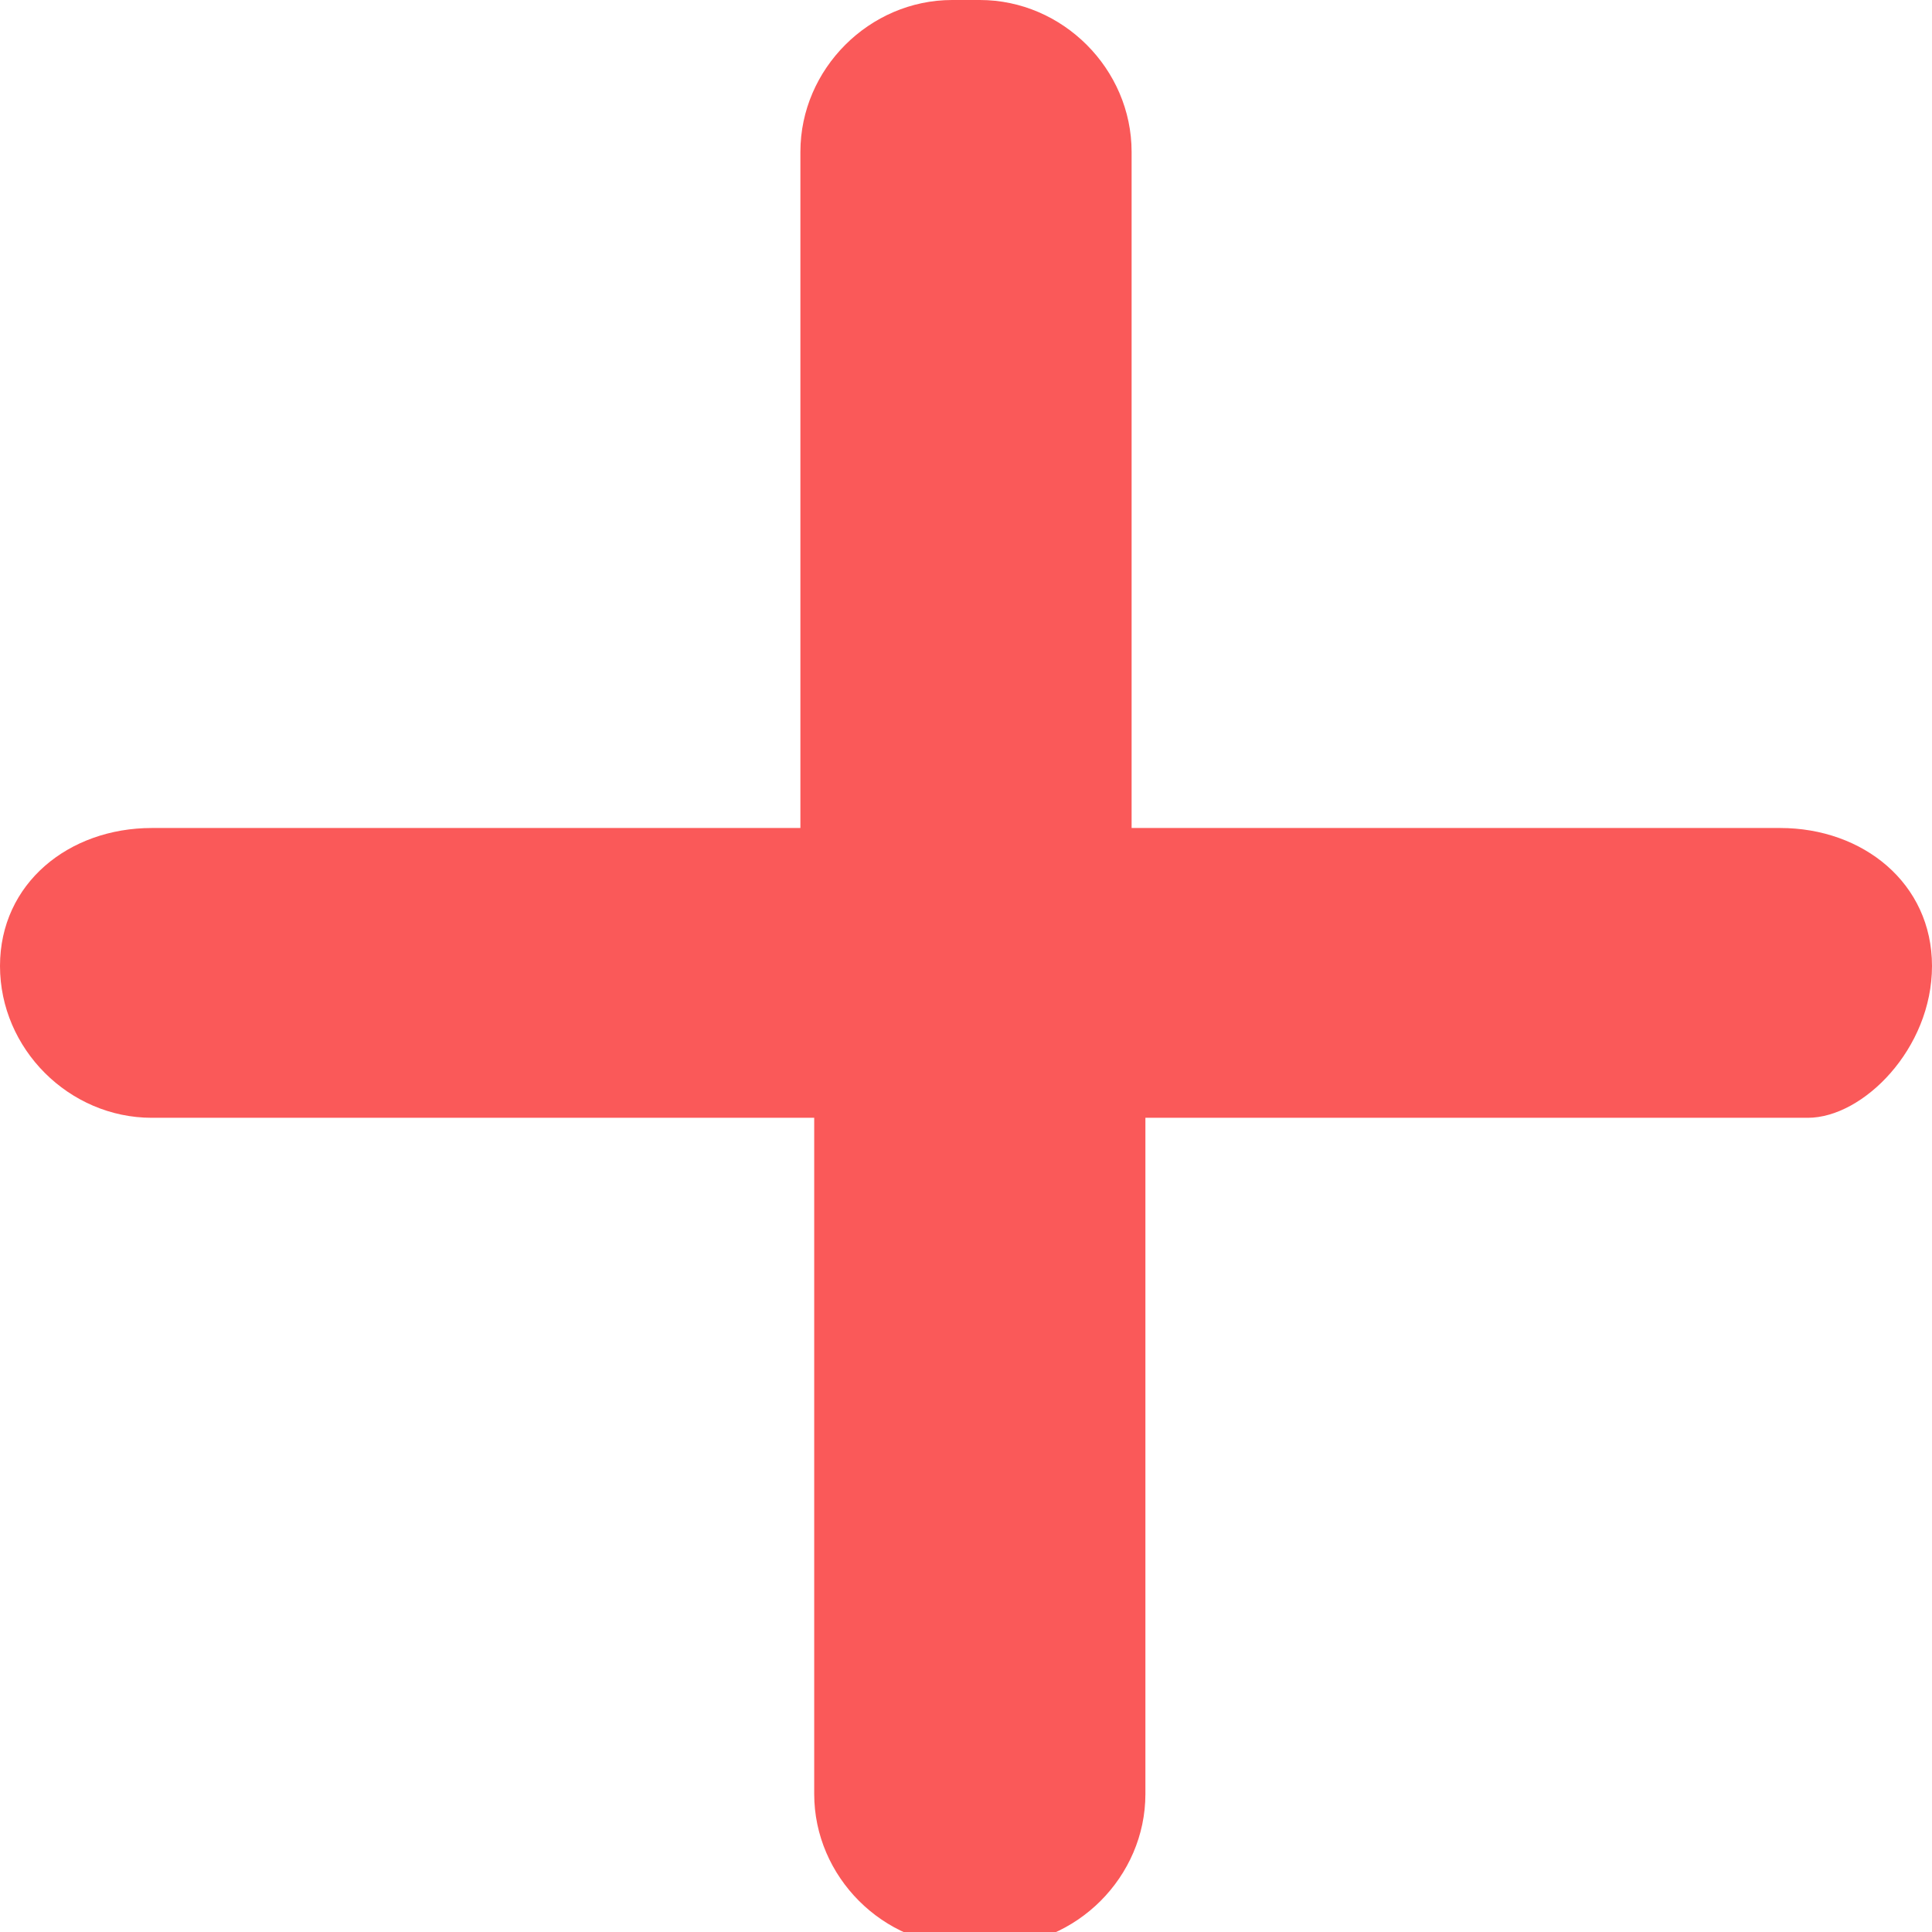
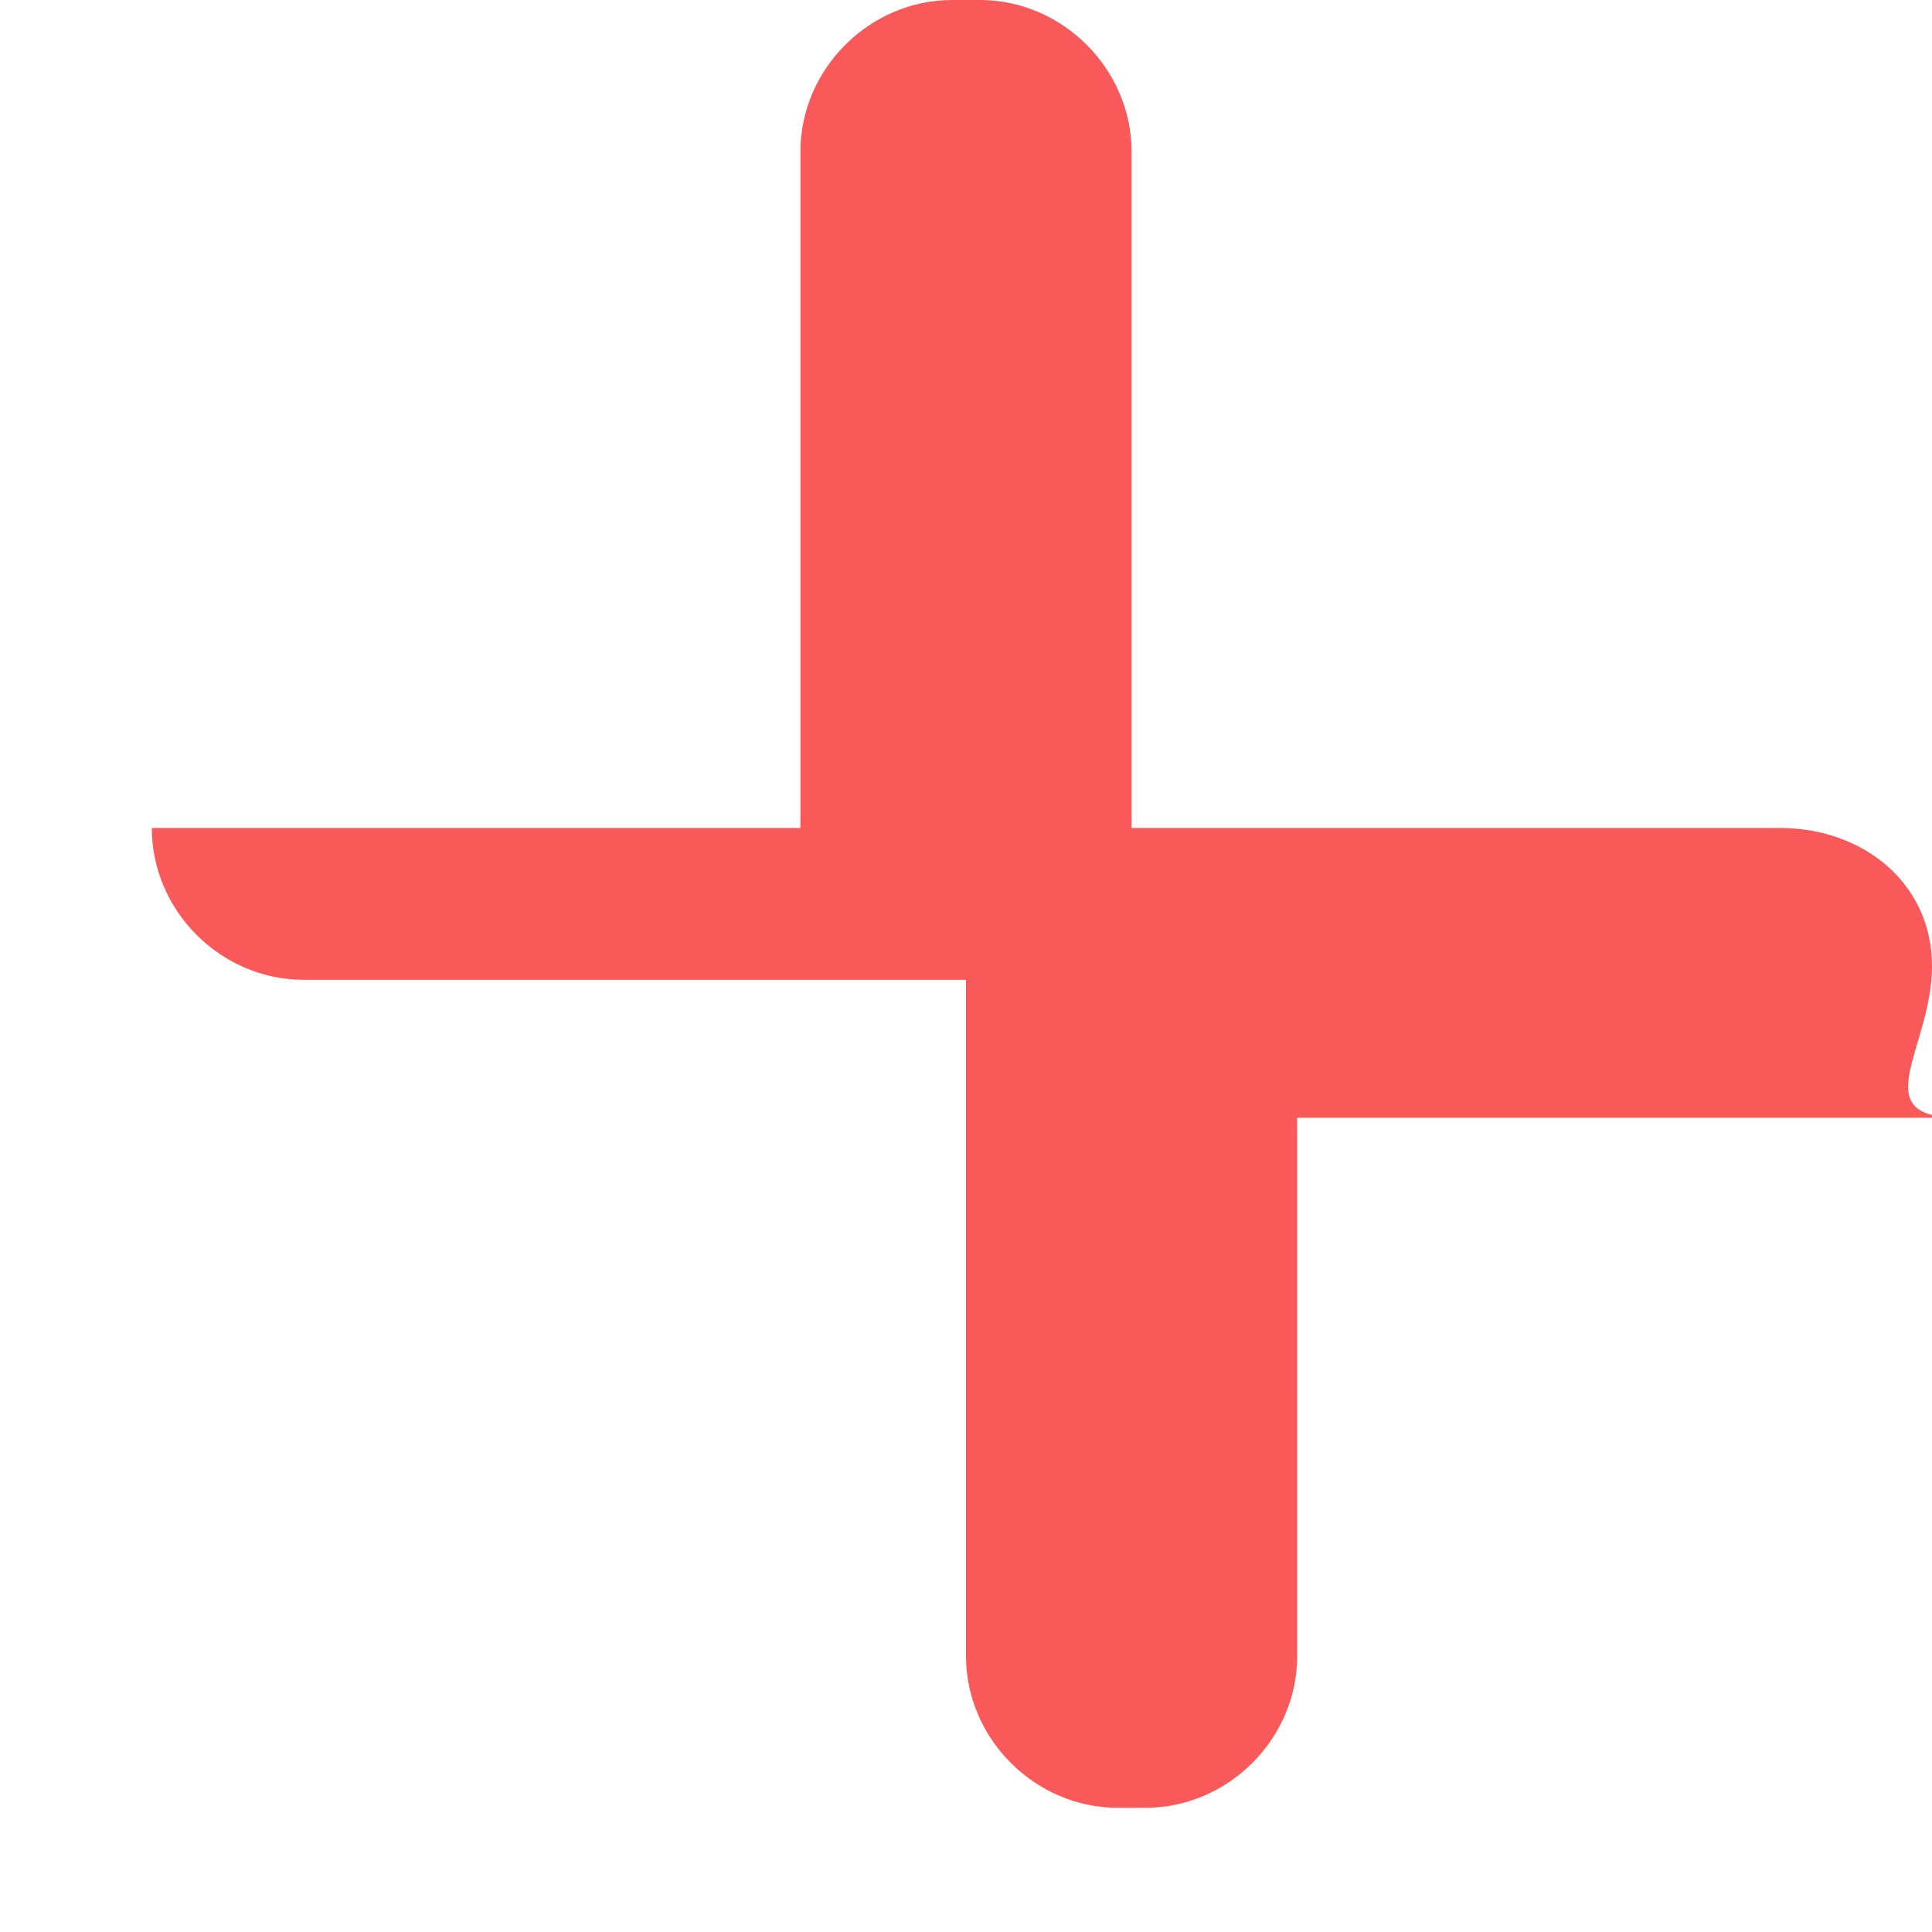
<svg xmlns="http://www.w3.org/2000/svg" version="1.1" id="Layer_1" x="0px" y="0px" viewBox="0 0 14 14" style="enable-background:new 0 0 14 14;" xml:space="preserve">
  <style type="text/css">
	.st0{fill-rule:evenodd;clip-rule:evenodd;fill:#FA5959;}
</style>
-   <path class="st0" d="M12.9,6H8.2V1.1C8.2,0.5,7.7,0,7.1,0H6.9C6.3,0,5.8,0.5,5.8,1.1V6H1.1C0.5,6,0,6.4,0,7v0c0,0.6,0.5,1.1,1.1,1.1  h4.8v4.9c0,0.6,0.5,1.1,1.1,1.1h0.2c0.6,0,1.1-0.5,1.1-1.1V8.1h4.8C13.5,8.1,14,7.6,14,7v0C14,6.4,13.5,6,12.9,6z" />
+   <path class="st0" d="M12.9,6H8.2V1.1C8.2,0.5,7.7,0,7.1,0H6.9C6.3,0,5.8,0.5,5.8,1.1V6H1.1v0c0,0.6,0.5,1.1,1.1,1.1  h4.8v4.9c0,0.6,0.5,1.1,1.1,1.1h0.2c0.6,0,1.1-0.5,1.1-1.1V8.1h4.8C13.5,8.1,14,7.6,14,7v0C14,6.4,13.5,6,12.9,6z" />
</svg>